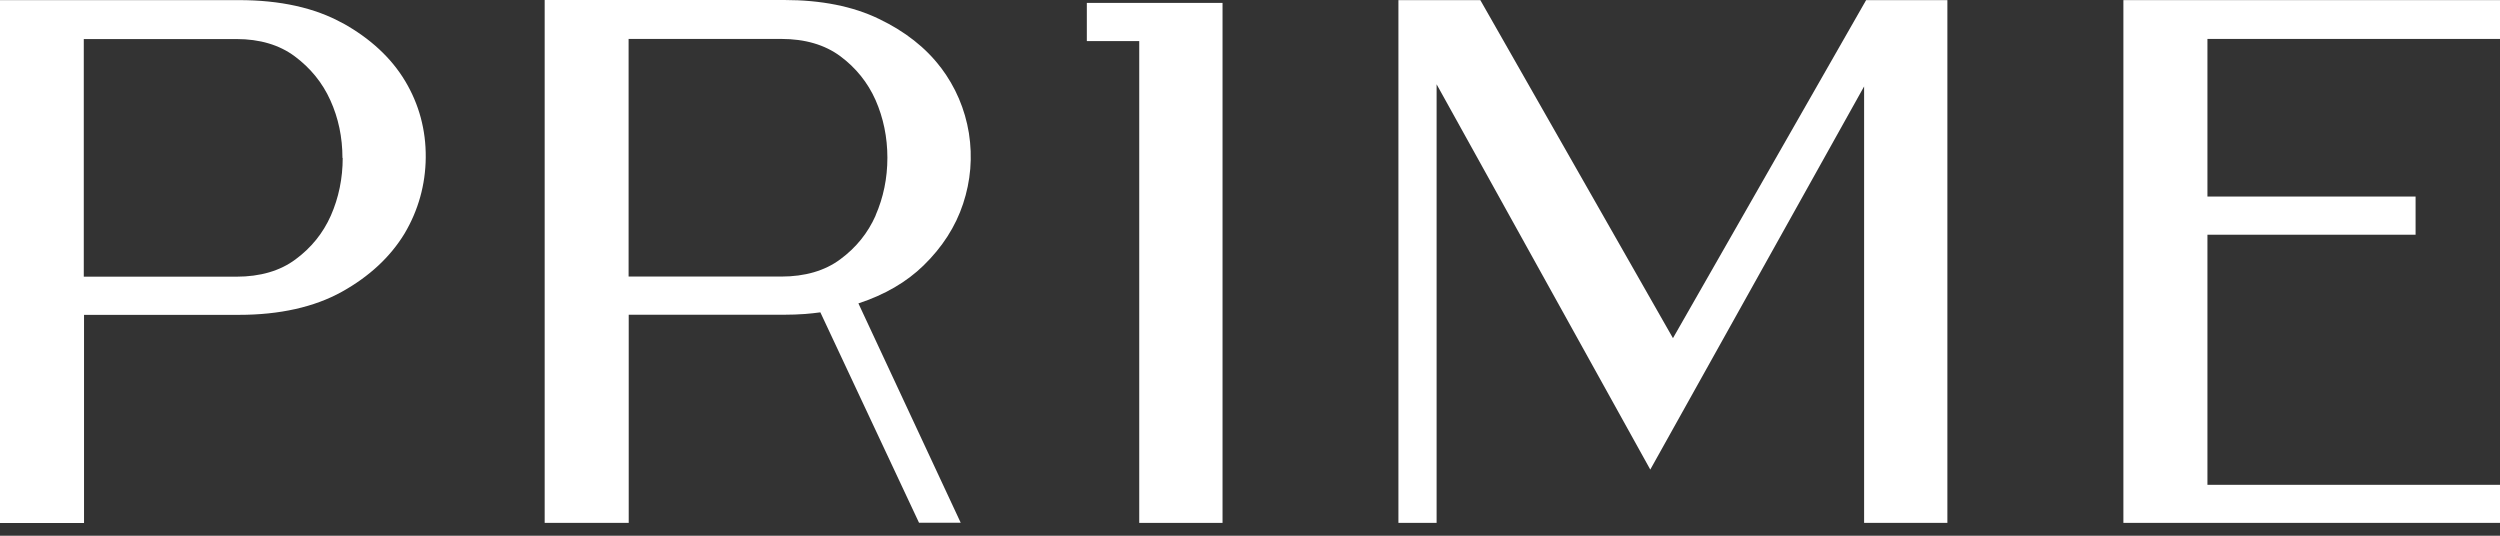
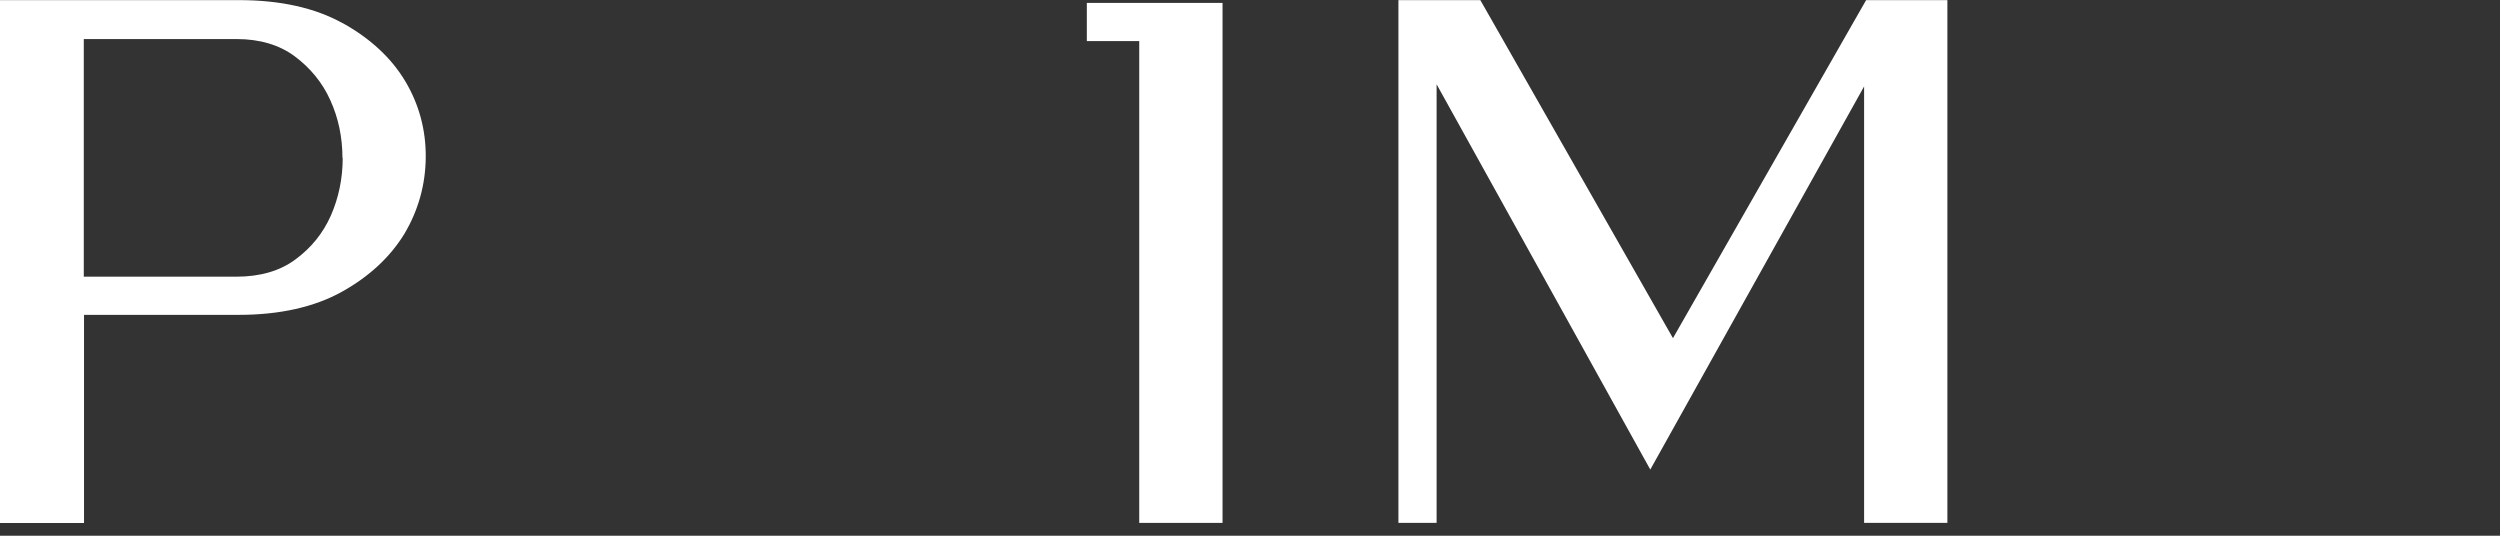
<svg xmlns="http://www.w3.org/2000/svg" width="168" height="36" viewBox="0 0 168 36" fill="none">
  <rect x="0" y="0" width="168" height="36" fill="#333333" stroke="none" />
  <path d="M23.021 1.557C21.167 0.524 18.822 0.008 16.053 0.008H0V35.145H5.647V21.158H16.053C18.796 21.158 21.125 20.633 22.971 19.609C24.816 18.584 26.23 17.263 27.179 15.705C28.11 14.139 28.593 12.412 28.61 10.583C28.627 8.737 28.161 7.01 27.23 5.452C26.298 3.894 24.884 2.582 23.021 1.549V1.557ZM23.03 10.608C23.03 11.988 22.759 13.292 22.234 14.486C21.709 15.671 20.913 16.654 19.855 17.433C18.822 18.203 17.484 18.593 15.892 18.593H5.63V2.624H15.892C17.45 2.624 18.771 3.014 19.804 3.784C20.854 4.563 21.667 5.554 22.2 6.739C22.742 7.933 23.013 9.228 23.013 10.617L23.03 10.608Z" fill="white" />
-   <path d="M63.214 4.53C62.215 3.209 60.818 2.108 59.065 1.27C57.321 0.423 55.179 0 52.707 0H36.602V35.138H42.25V21.15H52.707C53.172 21.15 53.638 21.133 54.112 21.099C54.459 21.066 54.798 21.04 55.128 20.989L61.758 35.129H64.56L57.685 20.388C59.446 19.812 60.919 18.957 62.062 17.84C63.316 16.62 64.213 15.232 64.721 13.691C65.229 12.158 65.365 10.567 65.111 8.949C64.848 7.332 64.213 5.842 63.214 4.521V4.53ZM58.845 14.478C58.32 15.664 57.524 16.646 56.466 17.425C55.433 18.195 54.095 18.585 52.503 18.585H42.242V2.616H52.503C54.095 2.616 55.425 3.006 56.466 3.776C57.516 4.555 58.312 5.546 58.837 6.723C59.361 7.917 59.633 9.22 59.633 10.601C59.633 11.981 59.361 13.284 58.837 14.478H58.845Z" fill="white" />
  <path d="M73.035 2.761H76.557V35.138H82.154V0.195H73.035V2.761Z" fill="white" />
  <path d="M112.423 22.724L99.478 0.008H93.974V35.137H96.54V5.664L110.899 31.555L125.268 5.808V35.137H130.864V0.008H125.403L112.423 22.724Z" fill="white" />
-   <path d="M168 2.616V0.008H142.692V35.137H168V32.58H148.34V15.773H162.327V13.208H148.34V2.616H168Z" fill="white" />
</svg>